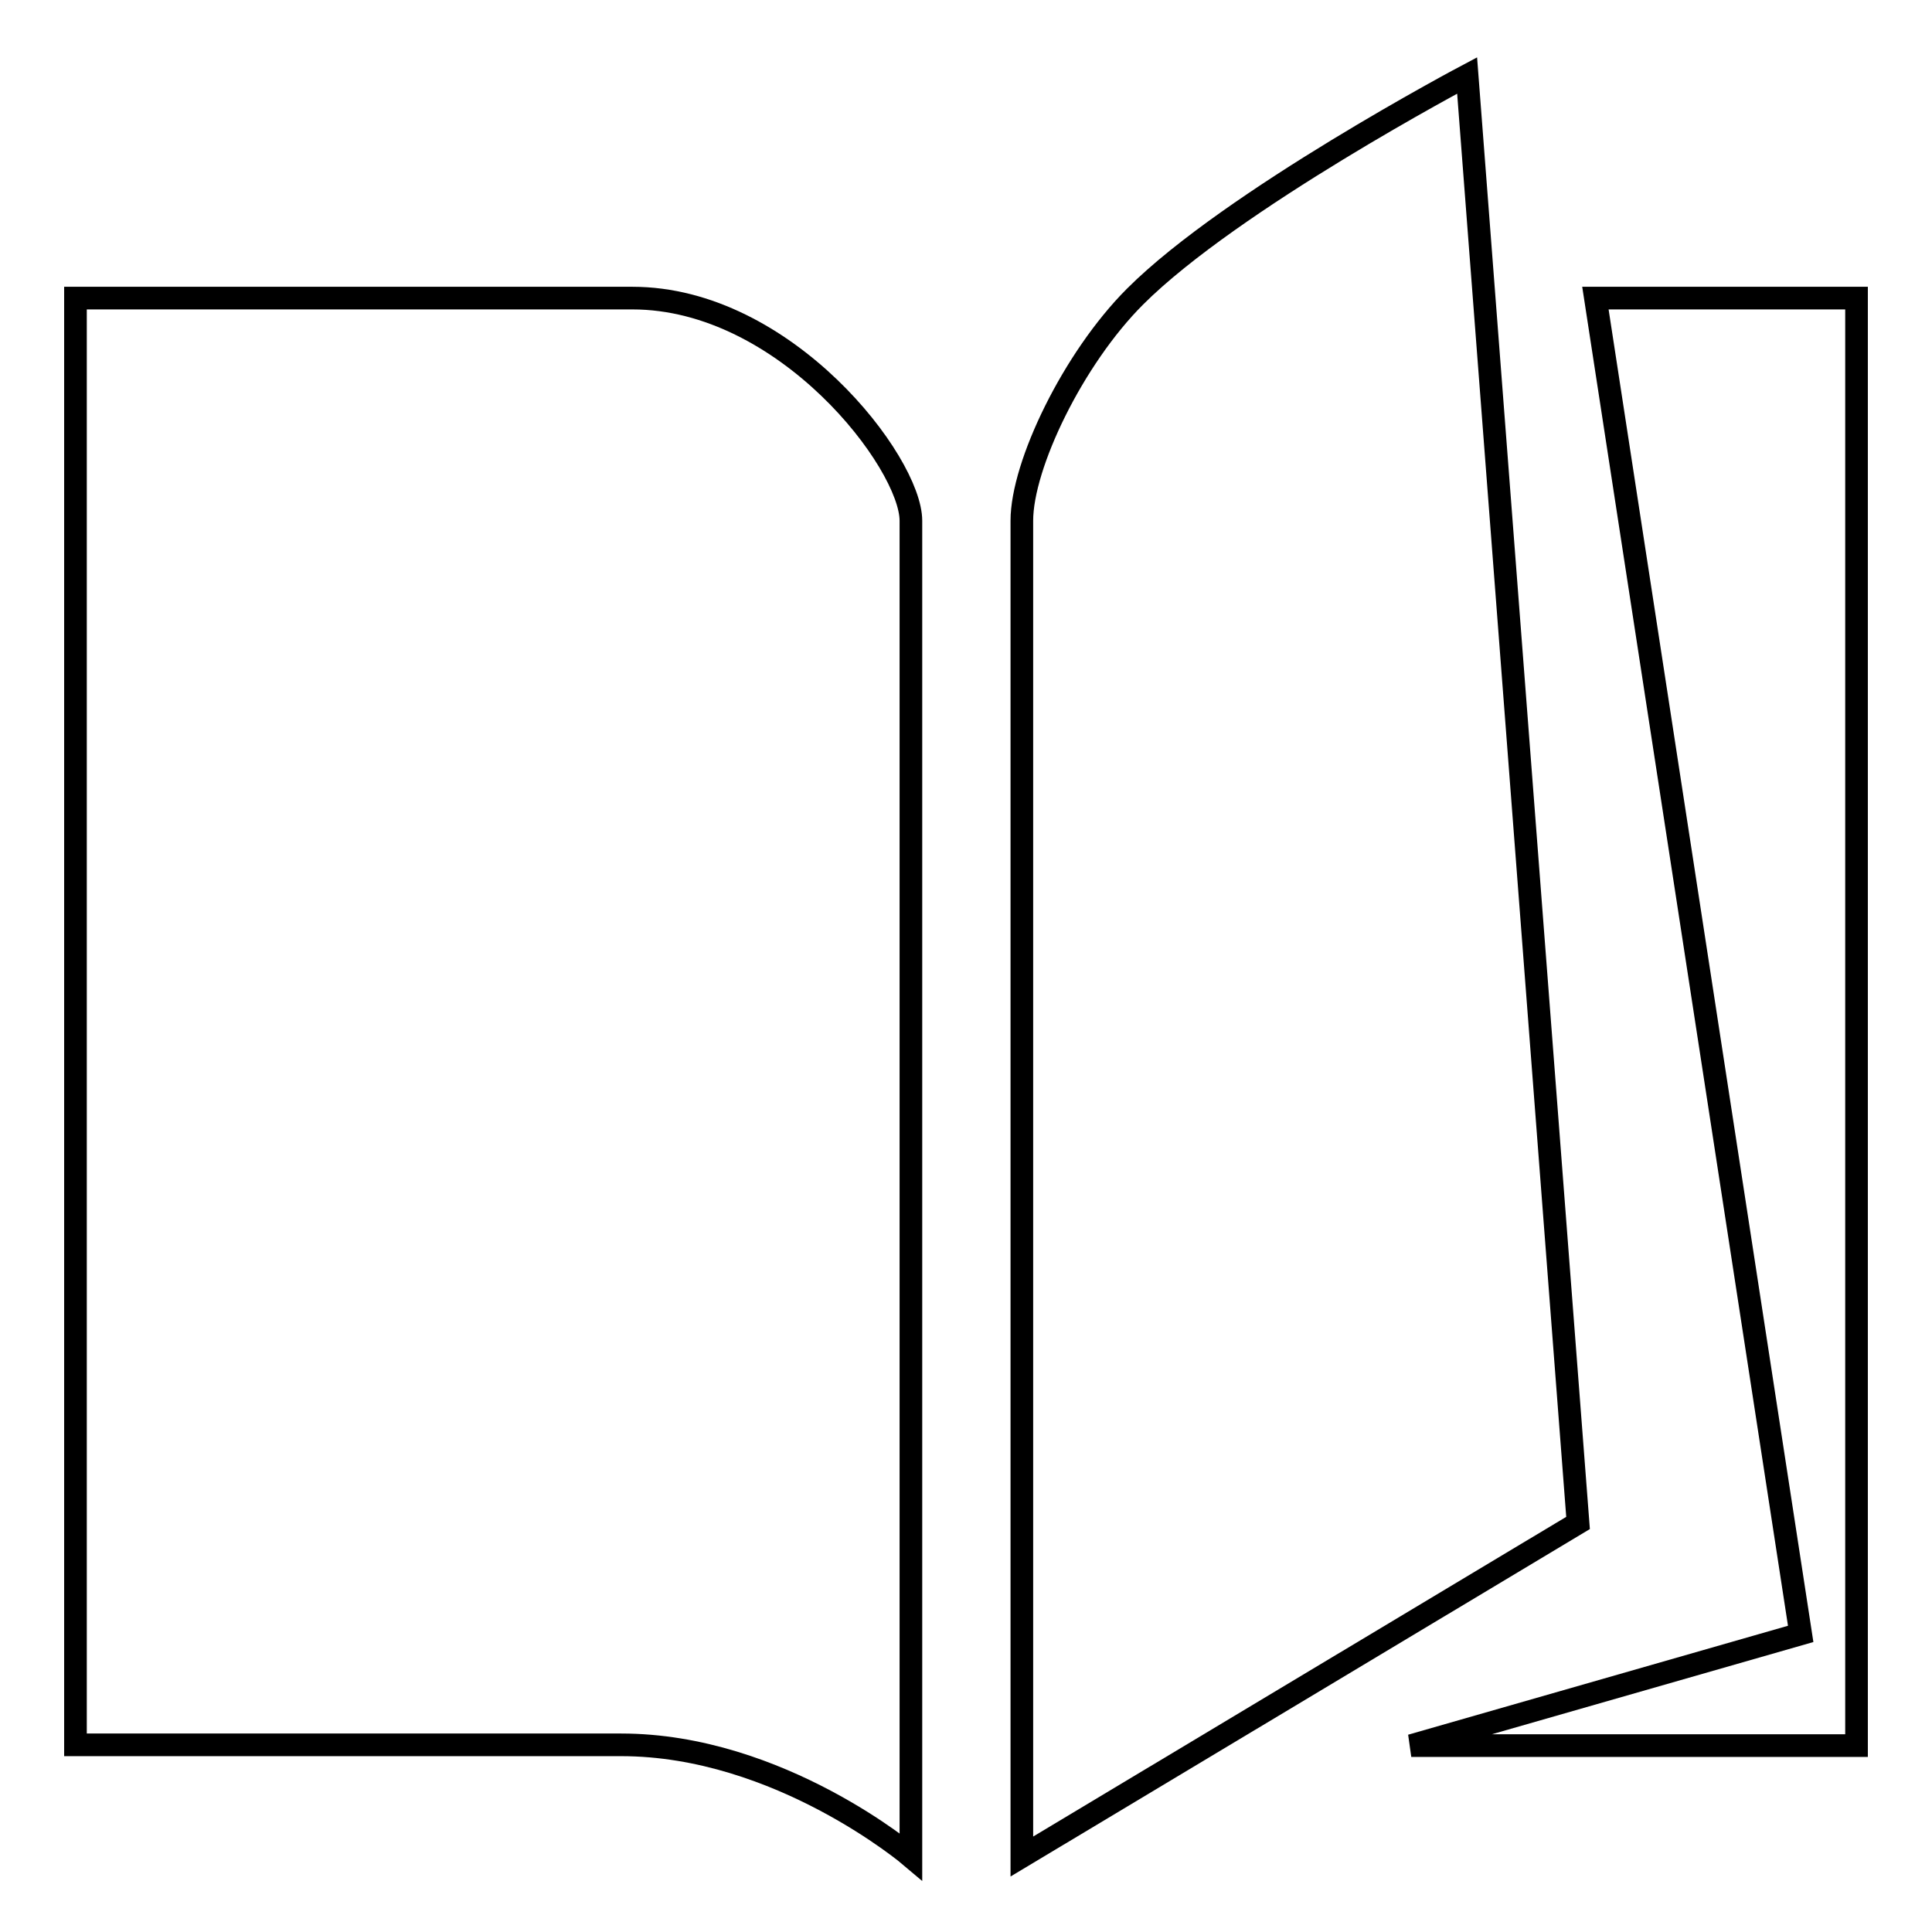
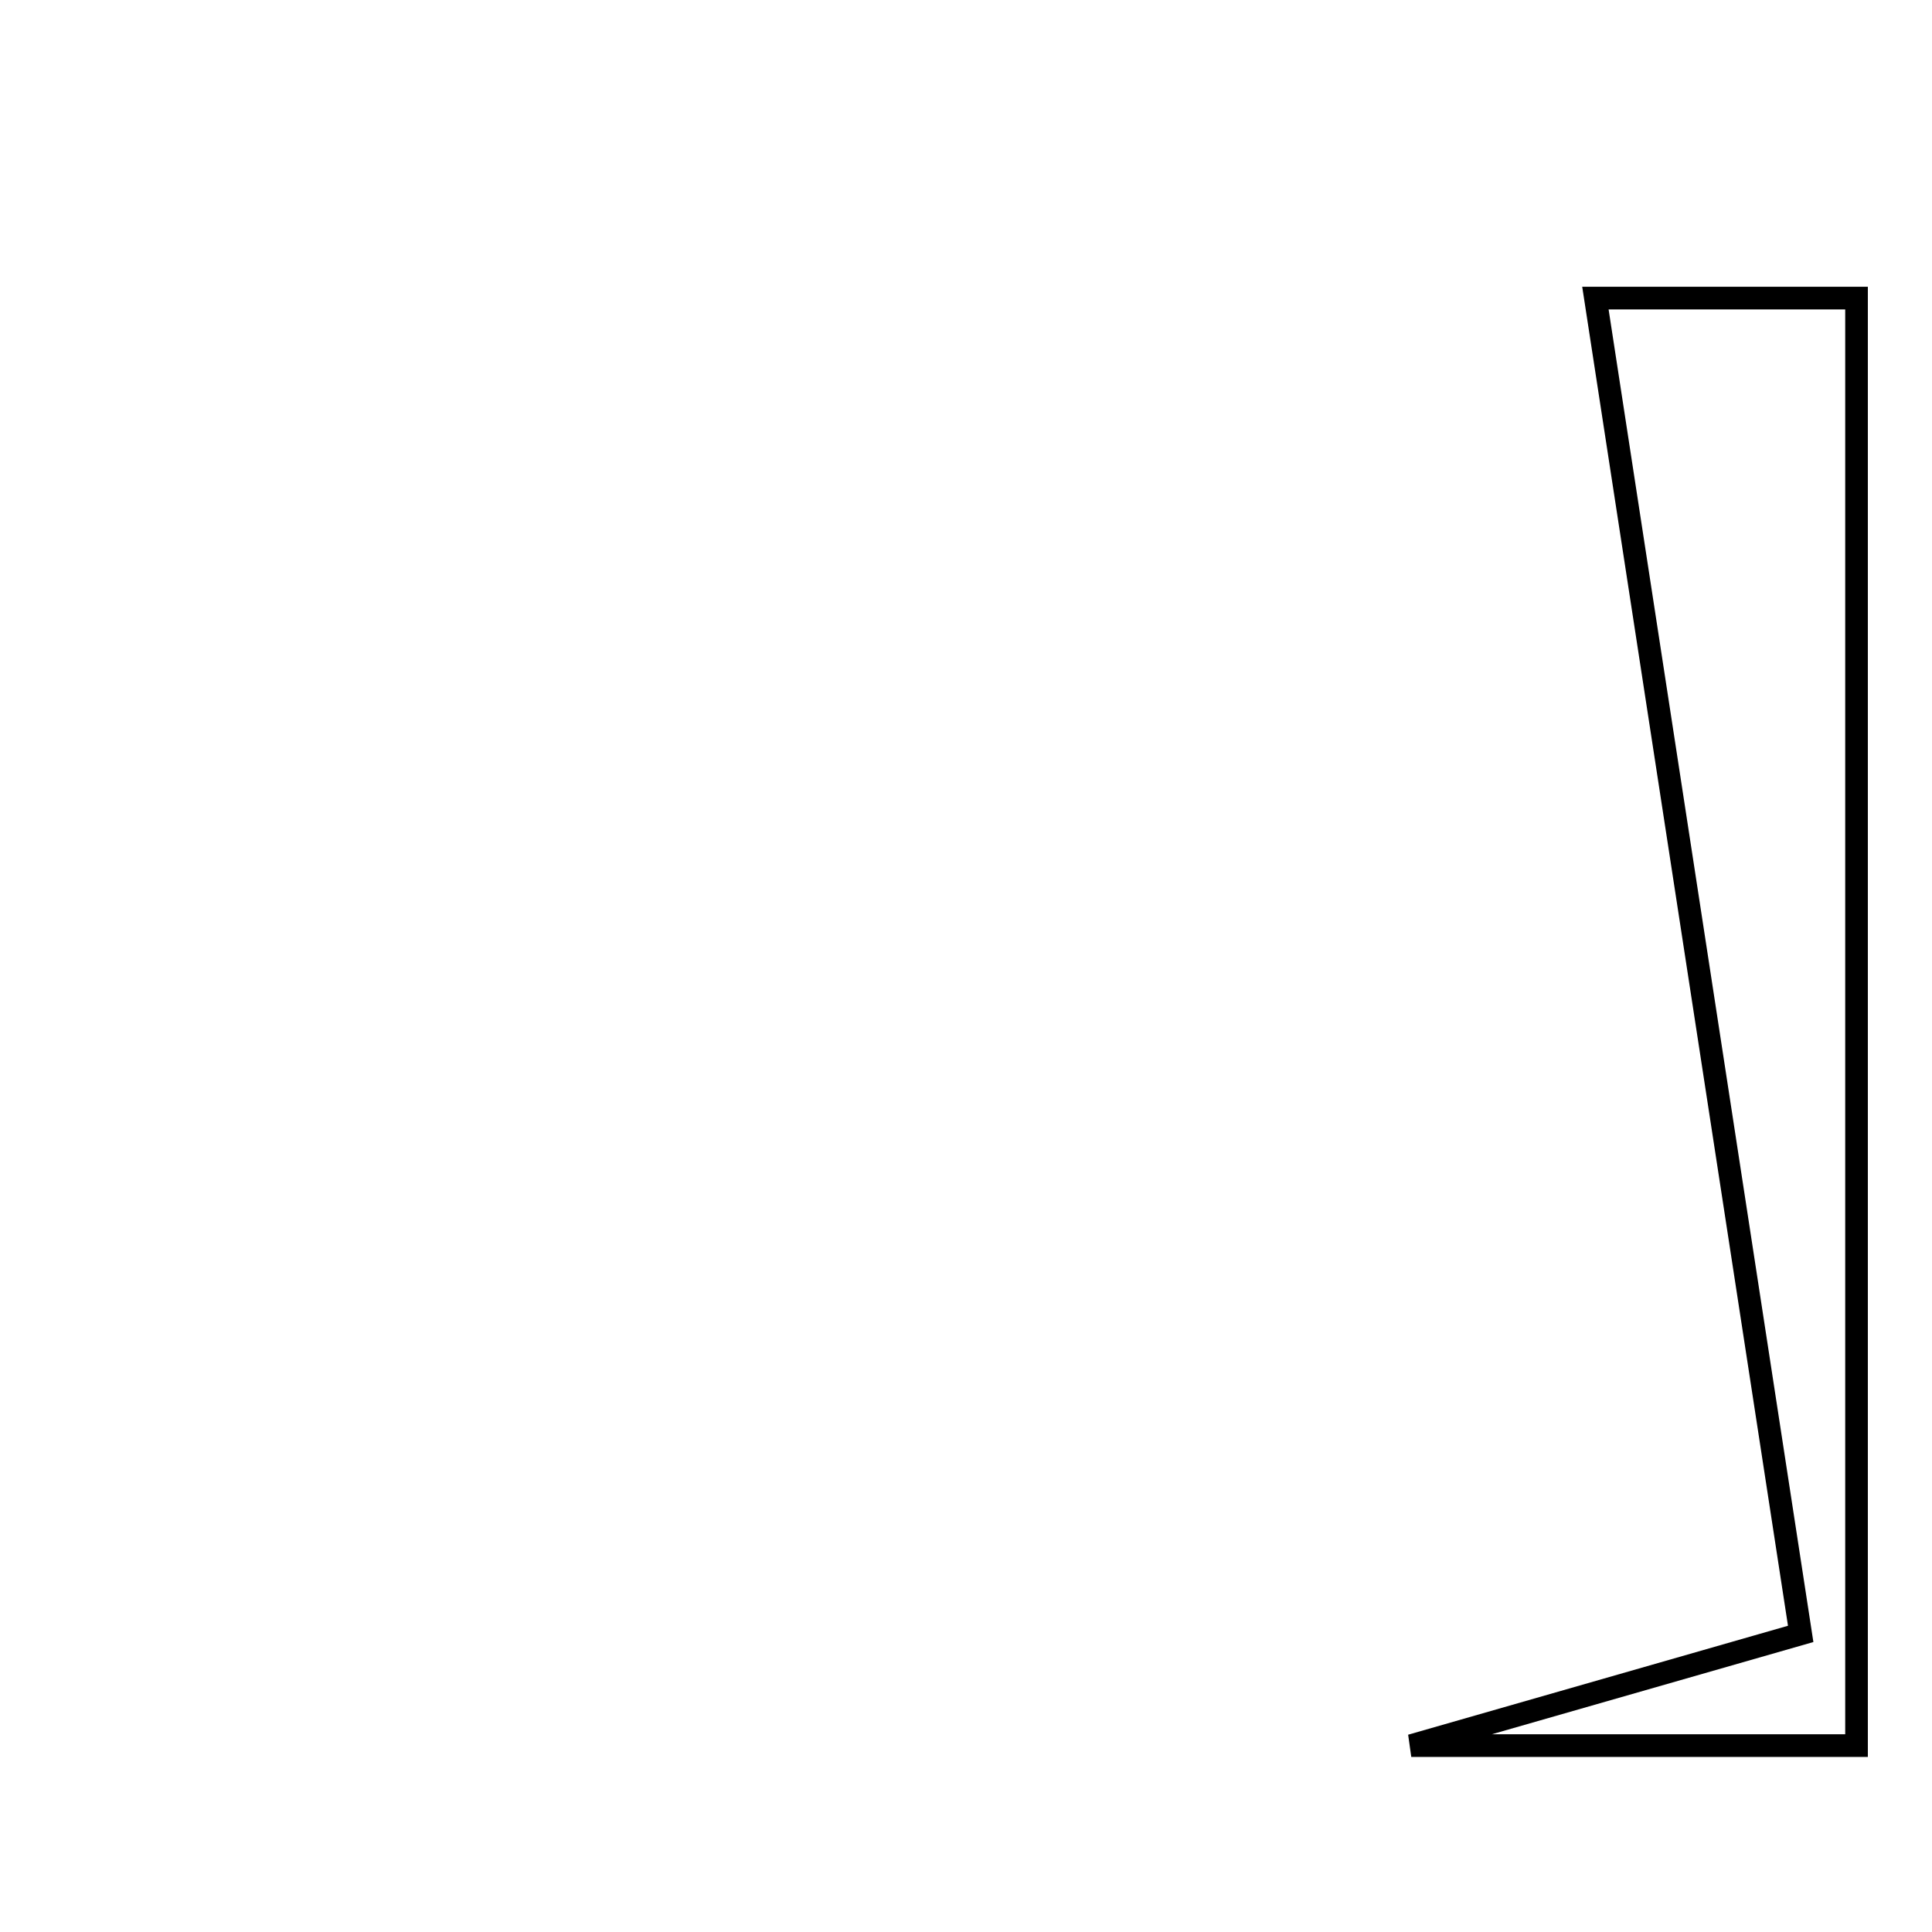
<svg xmlns="http://www.w3.org/2000/svg" version="1.1" x="0px" y="0px" viewBox="0 0 256 256" enable-background="new 0 0 256 256" xml:space="preserve">
  <g>
    <g>
-       <path stroke-width="3" fill-opacity="0" stroke="#000000" d="M10,39.5c0,0,41.6,0,73.8,0c20.3,0,36.9,21.8,36.9,29.5c0,7.3,0,177,0,177s-17.4-14.8-38.4-14.8c-32,0-72.3,0-72.3,0V39.5z" />
      <path stroke-width="3" fill-opacity="0" stroke="#000000" d="M211.4,39.5l27.2,177L187,231.3c28.8,0,59,0,59,0V39.5C246,39.5,230.7,39.5,211.4,39.5z" />
-       <path stroke-width="3" fill-opacity="0" stroke="#000000" d="M135.4,69c0-7.4,6.8-21.5,15-29.7c12.8-12.8,44-29.3,44-29.3l14.7,191.8L135.4,246C135.4,246,135.4,76.4,135.4,69z" />
    </g>
  </g>
</svg>